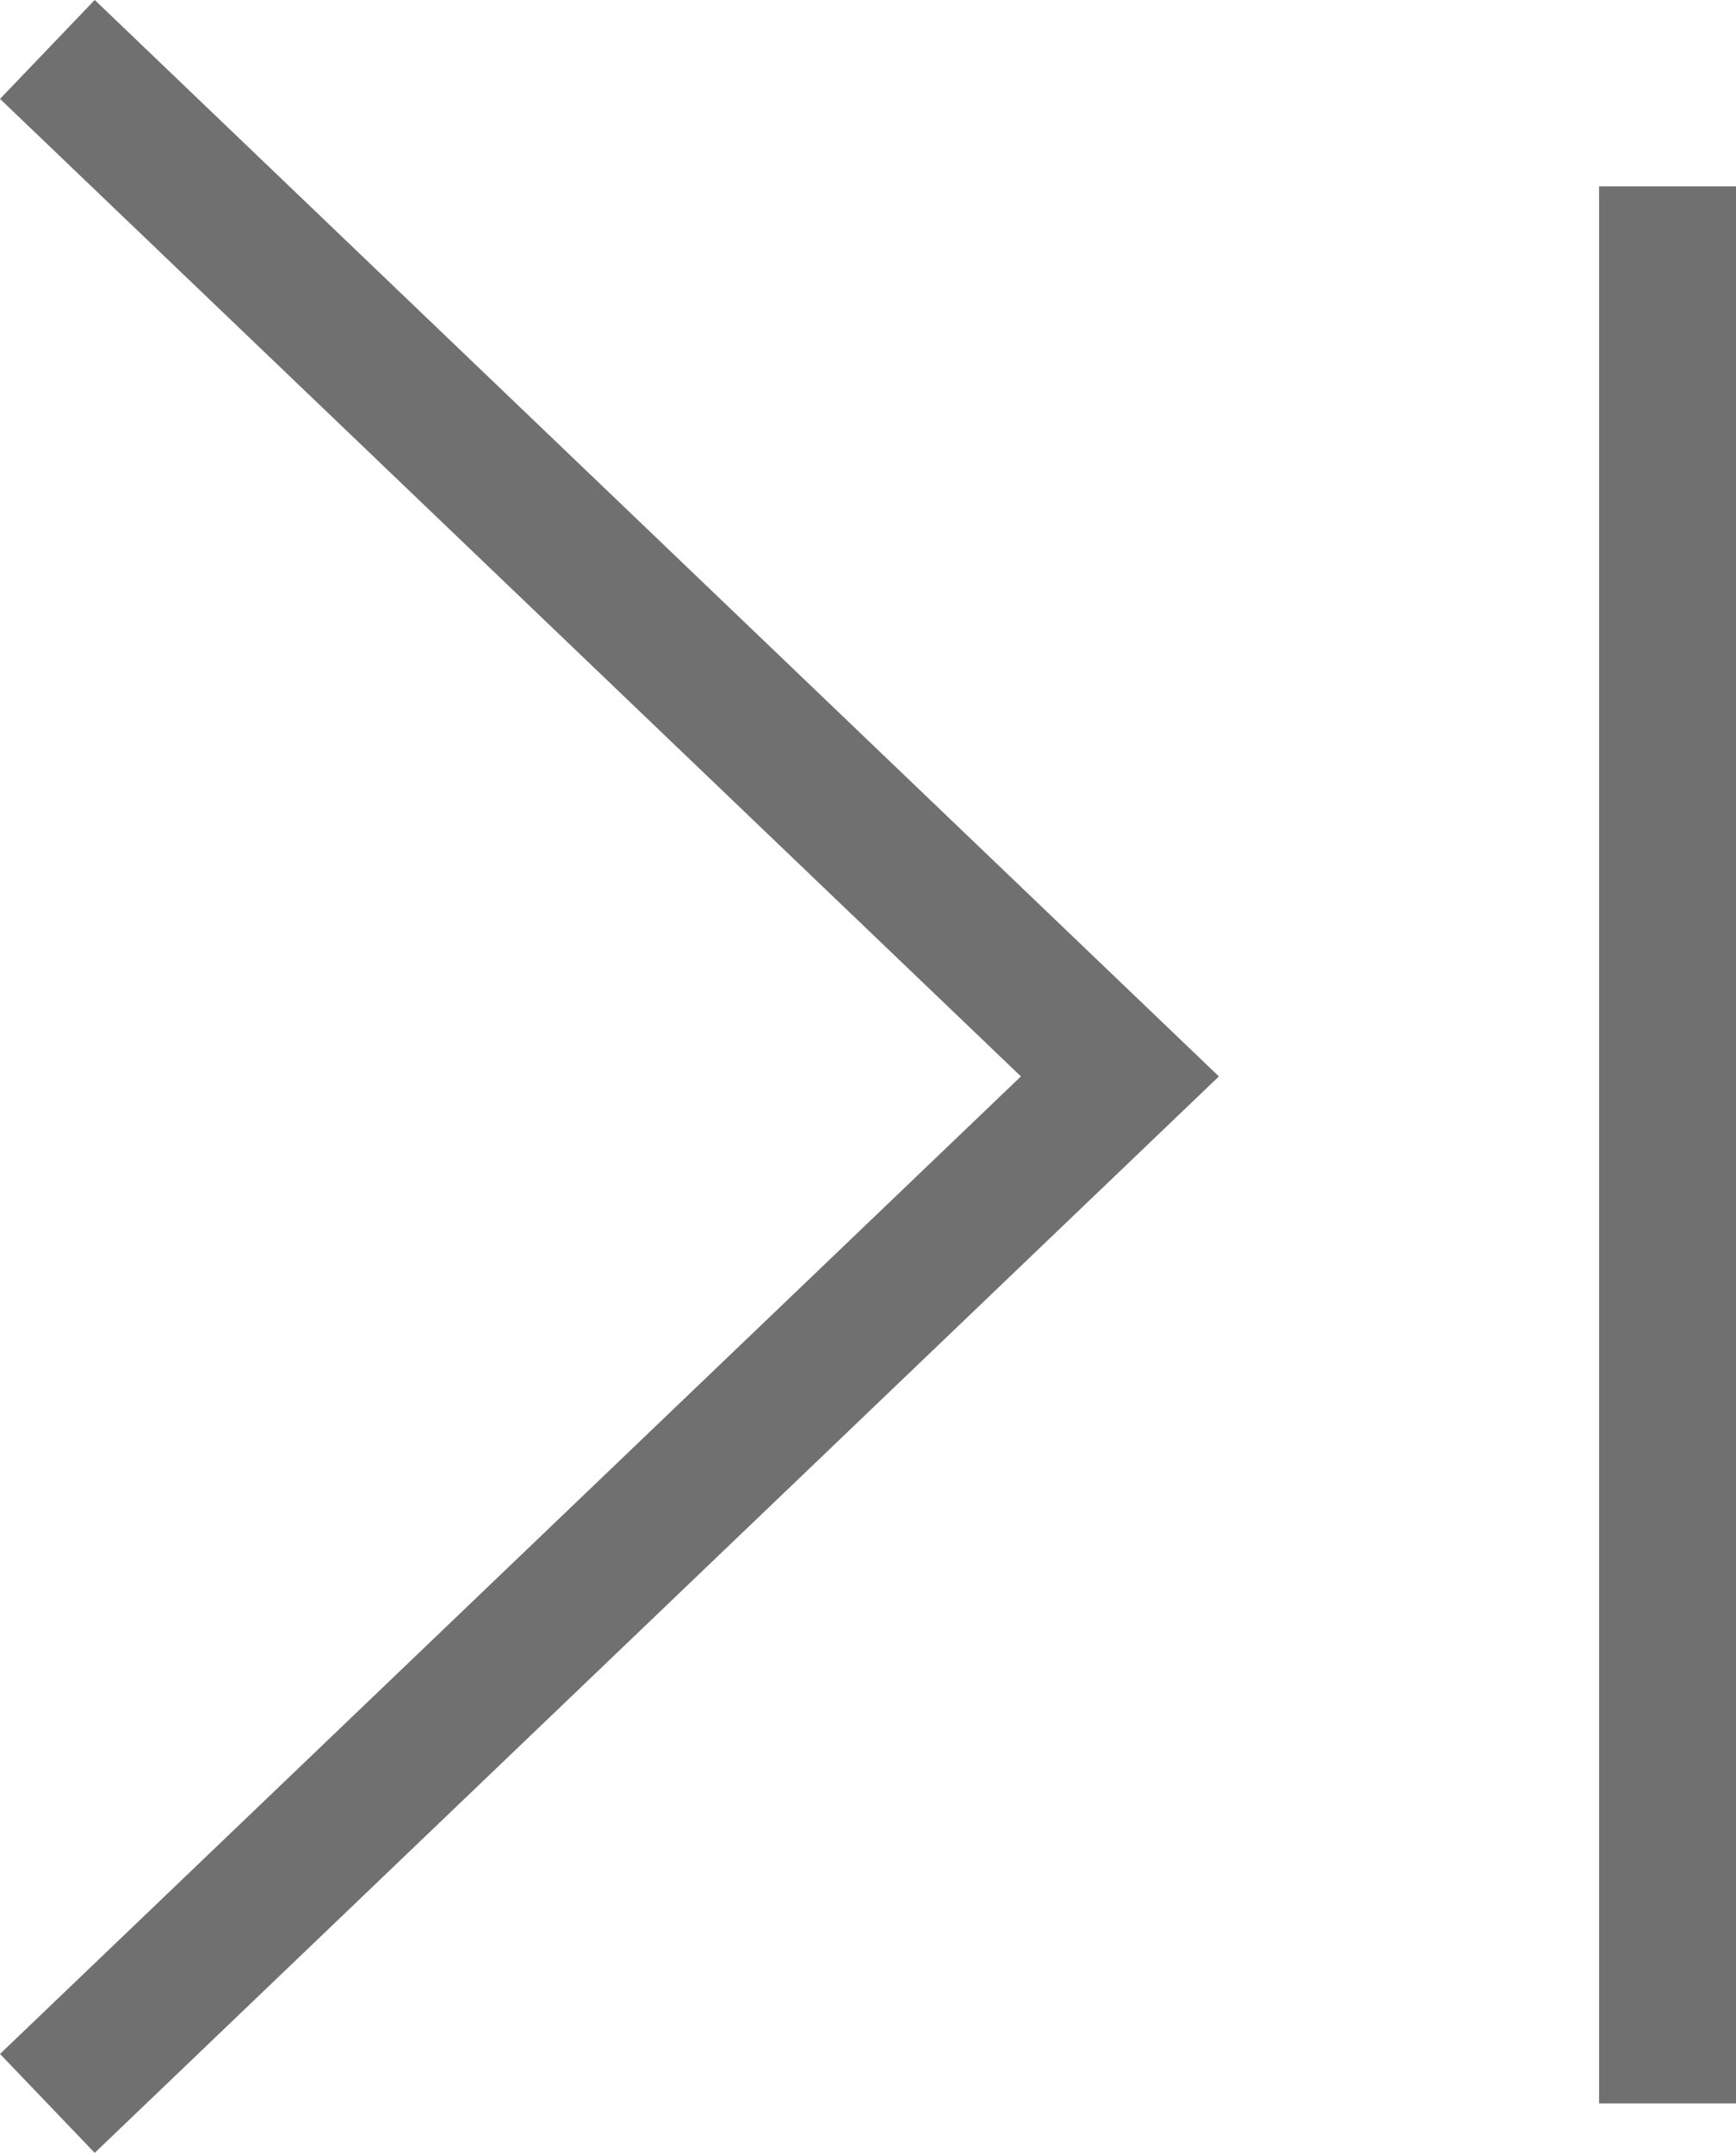
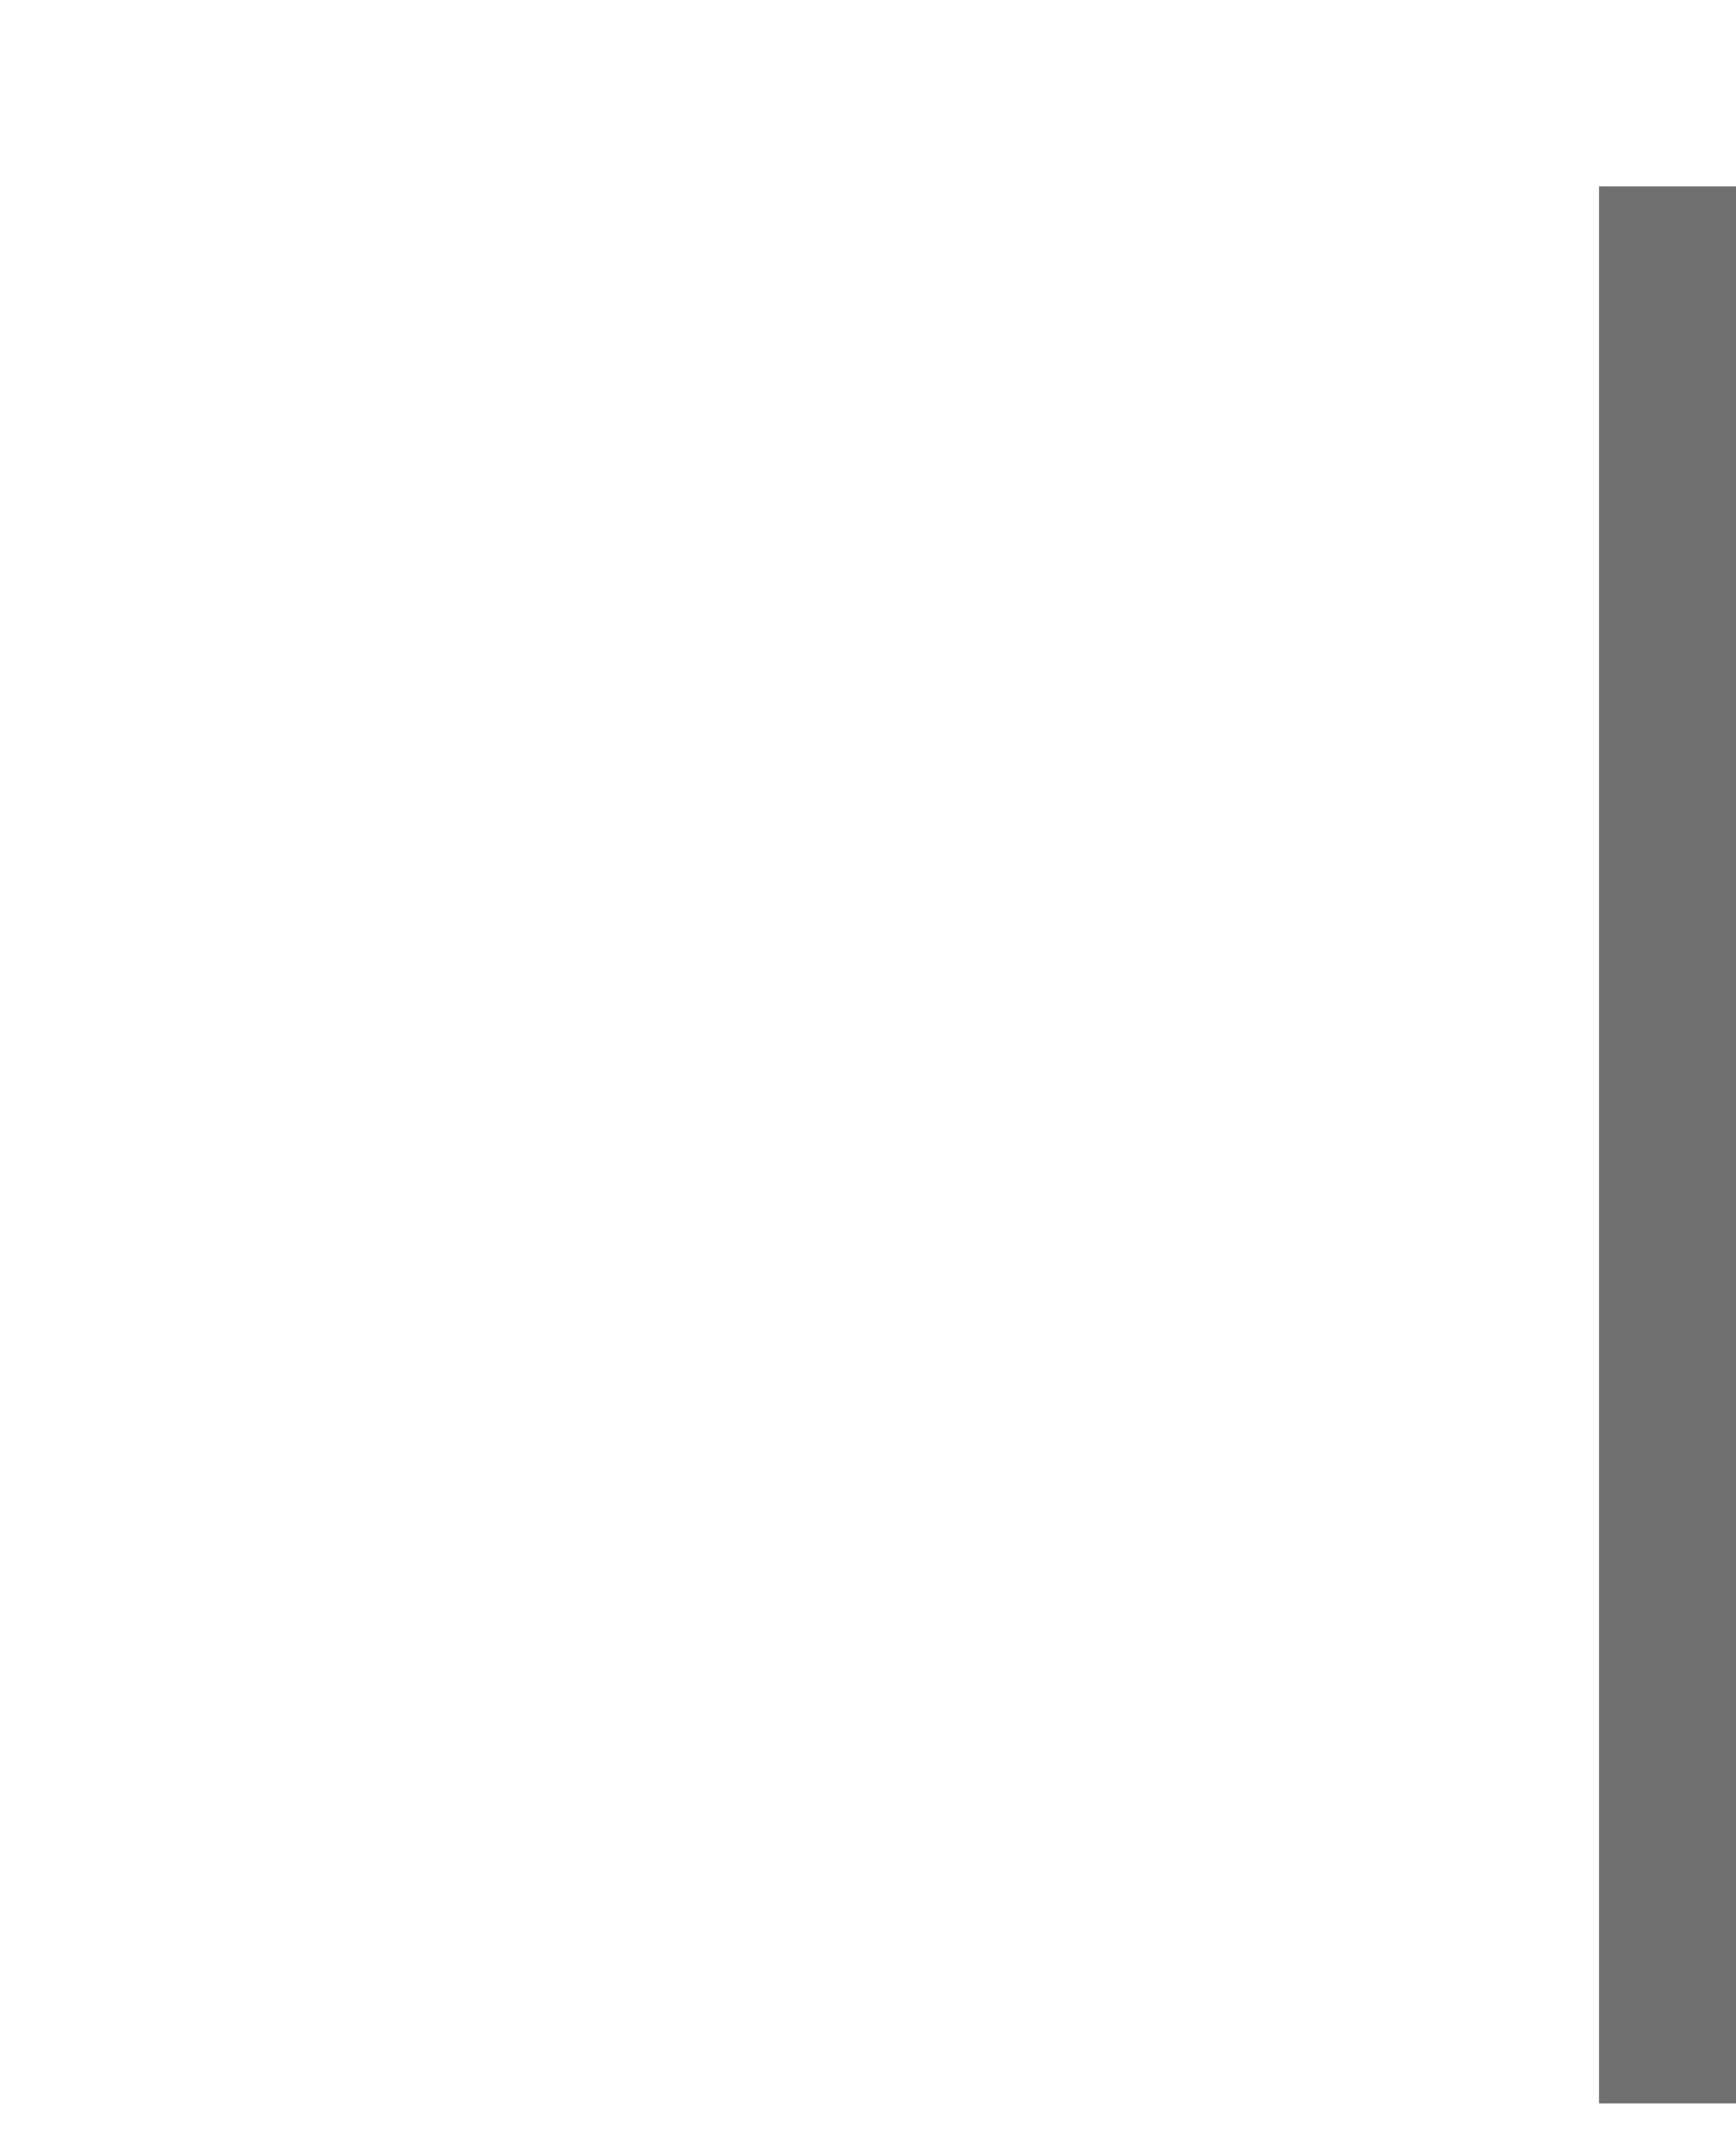
<svg xmlns="http://www.w3.org/2000/svg" width="12.68" height="15.722" viewBox="0 0 12.68 15.722">
  <defs>
    <style>
      .cls-1 {
        fill: none;
        stroke: #707070;
      }
    </style>
  </defs>
  <g transform="translate(12.18 15.361) rotate(180)">
-     <path class="cls-1" d="M2830.266,4022.505l-7.834,7.5,7.834,7.5" transform="translate(-2818.432 -4022.505)" />
    <line class="cls-1" y2="14" />
  </g>
</svg>